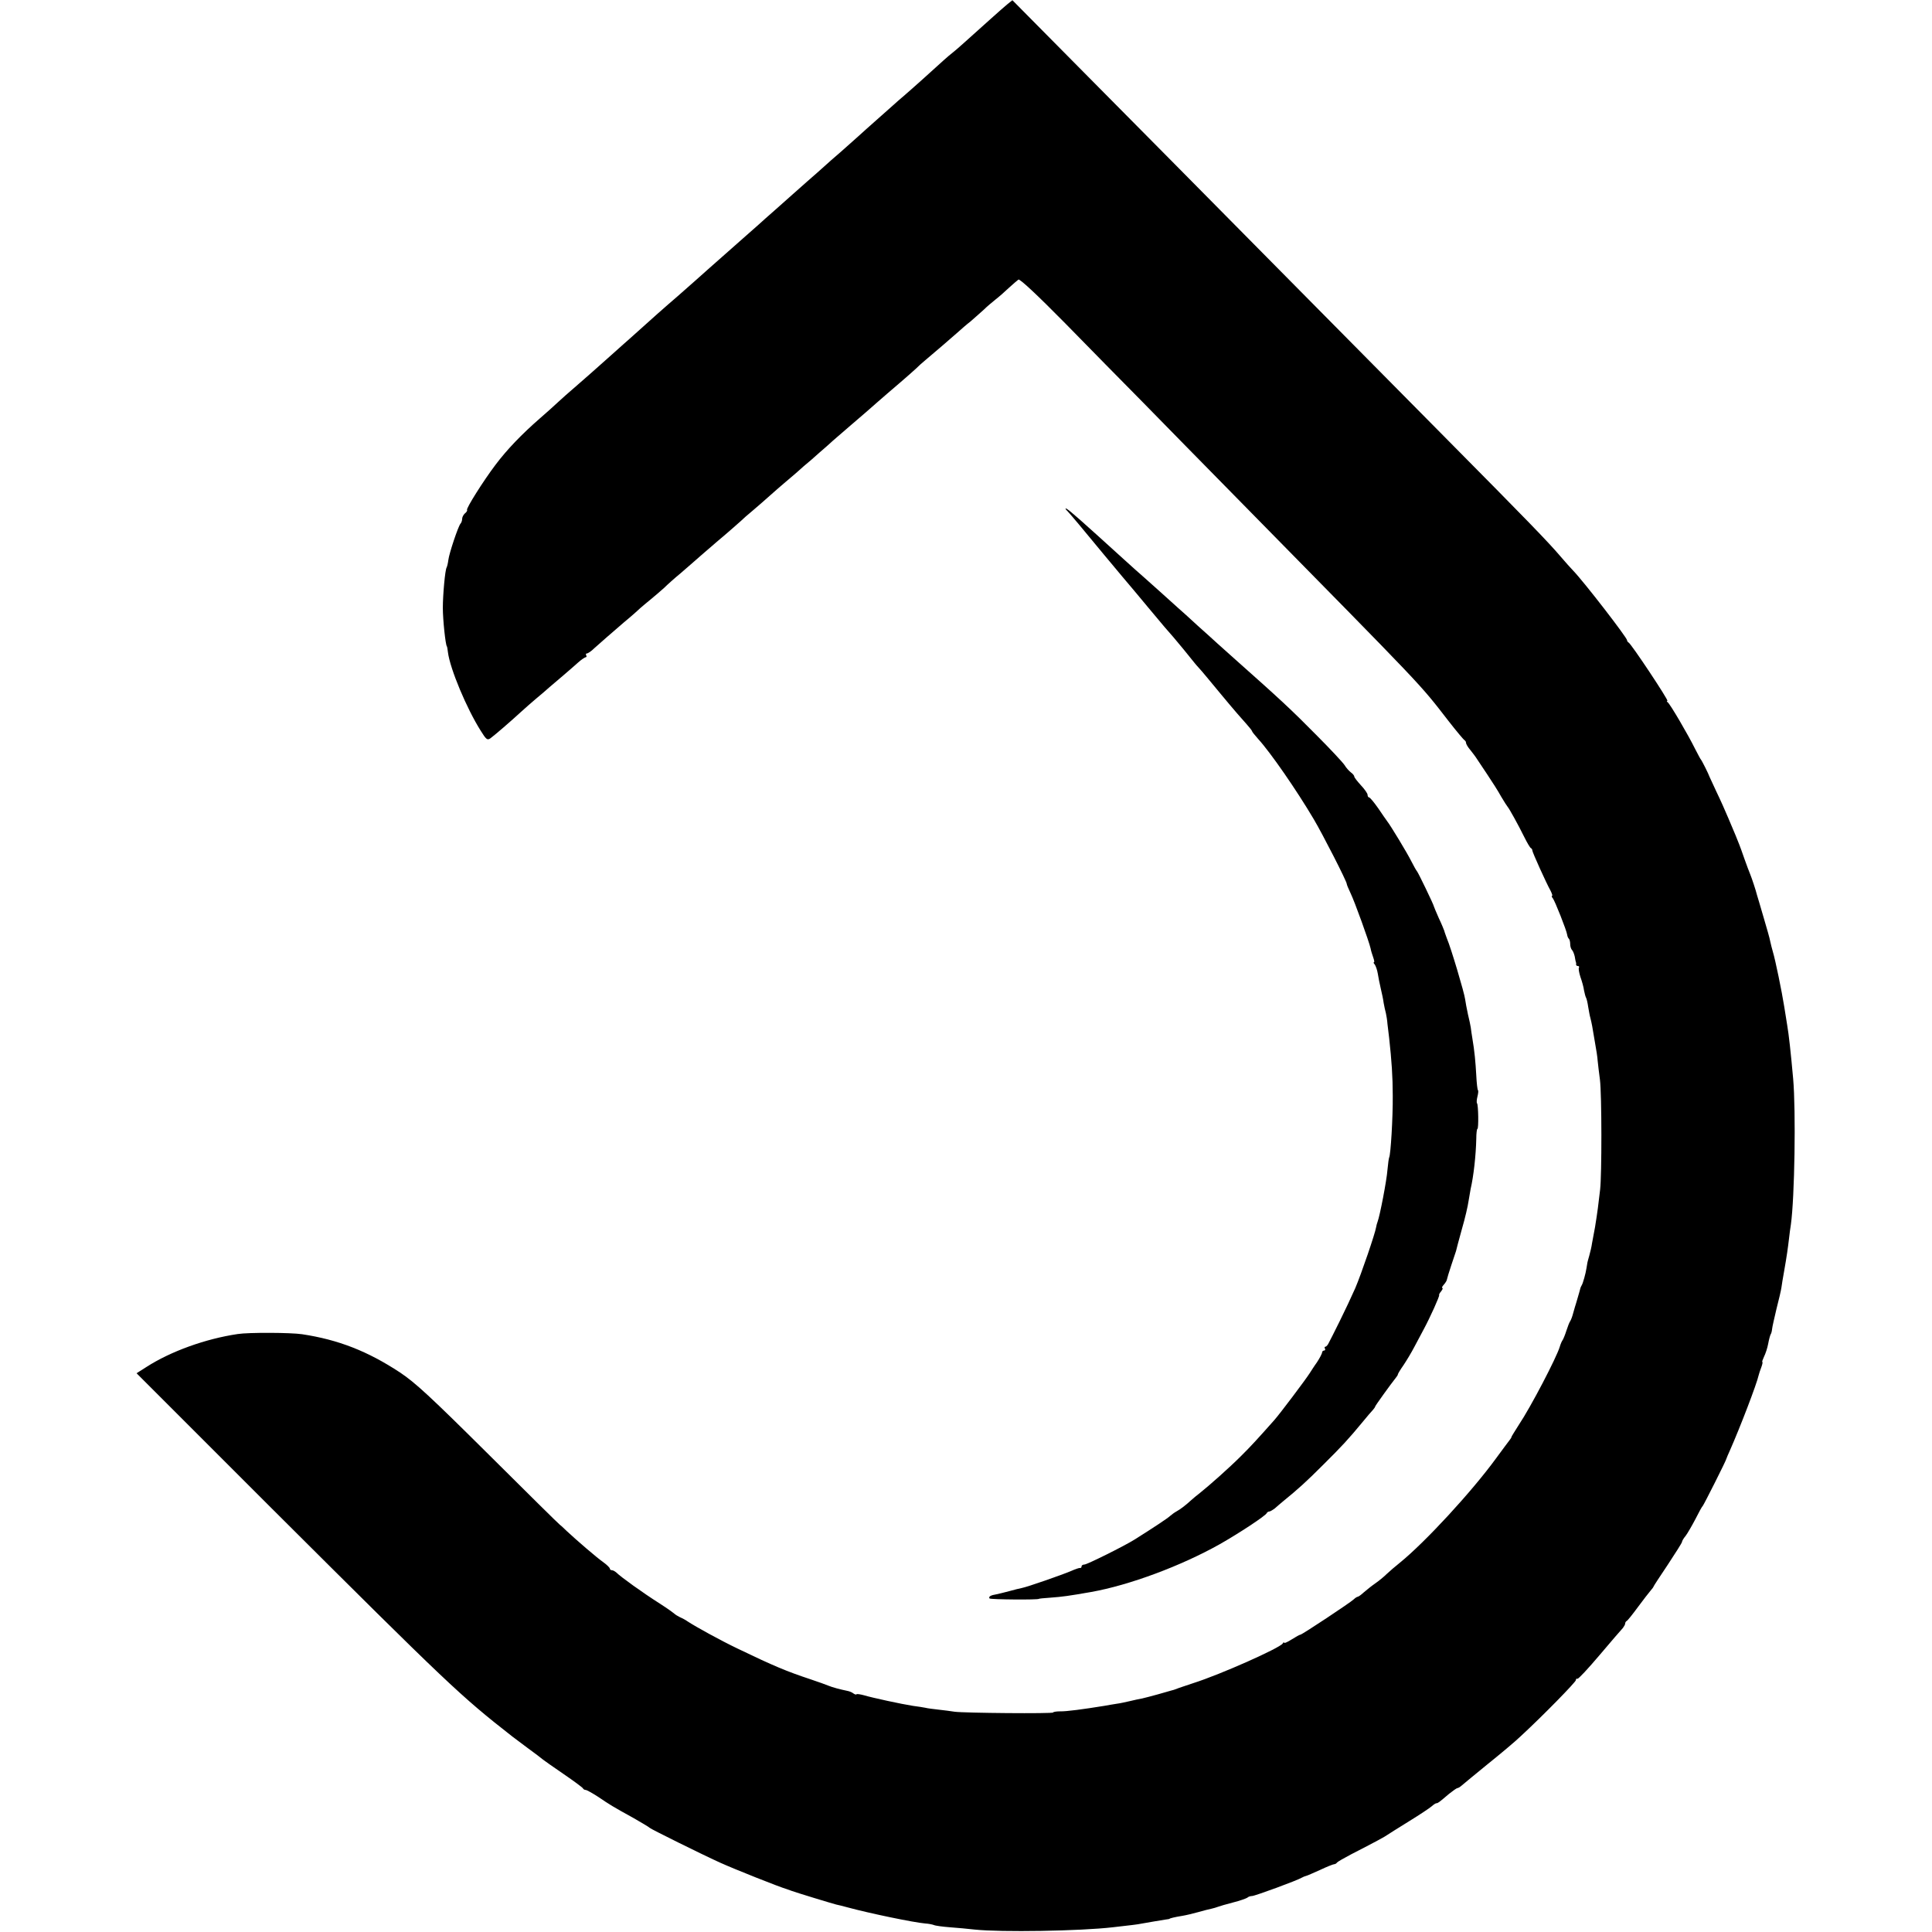
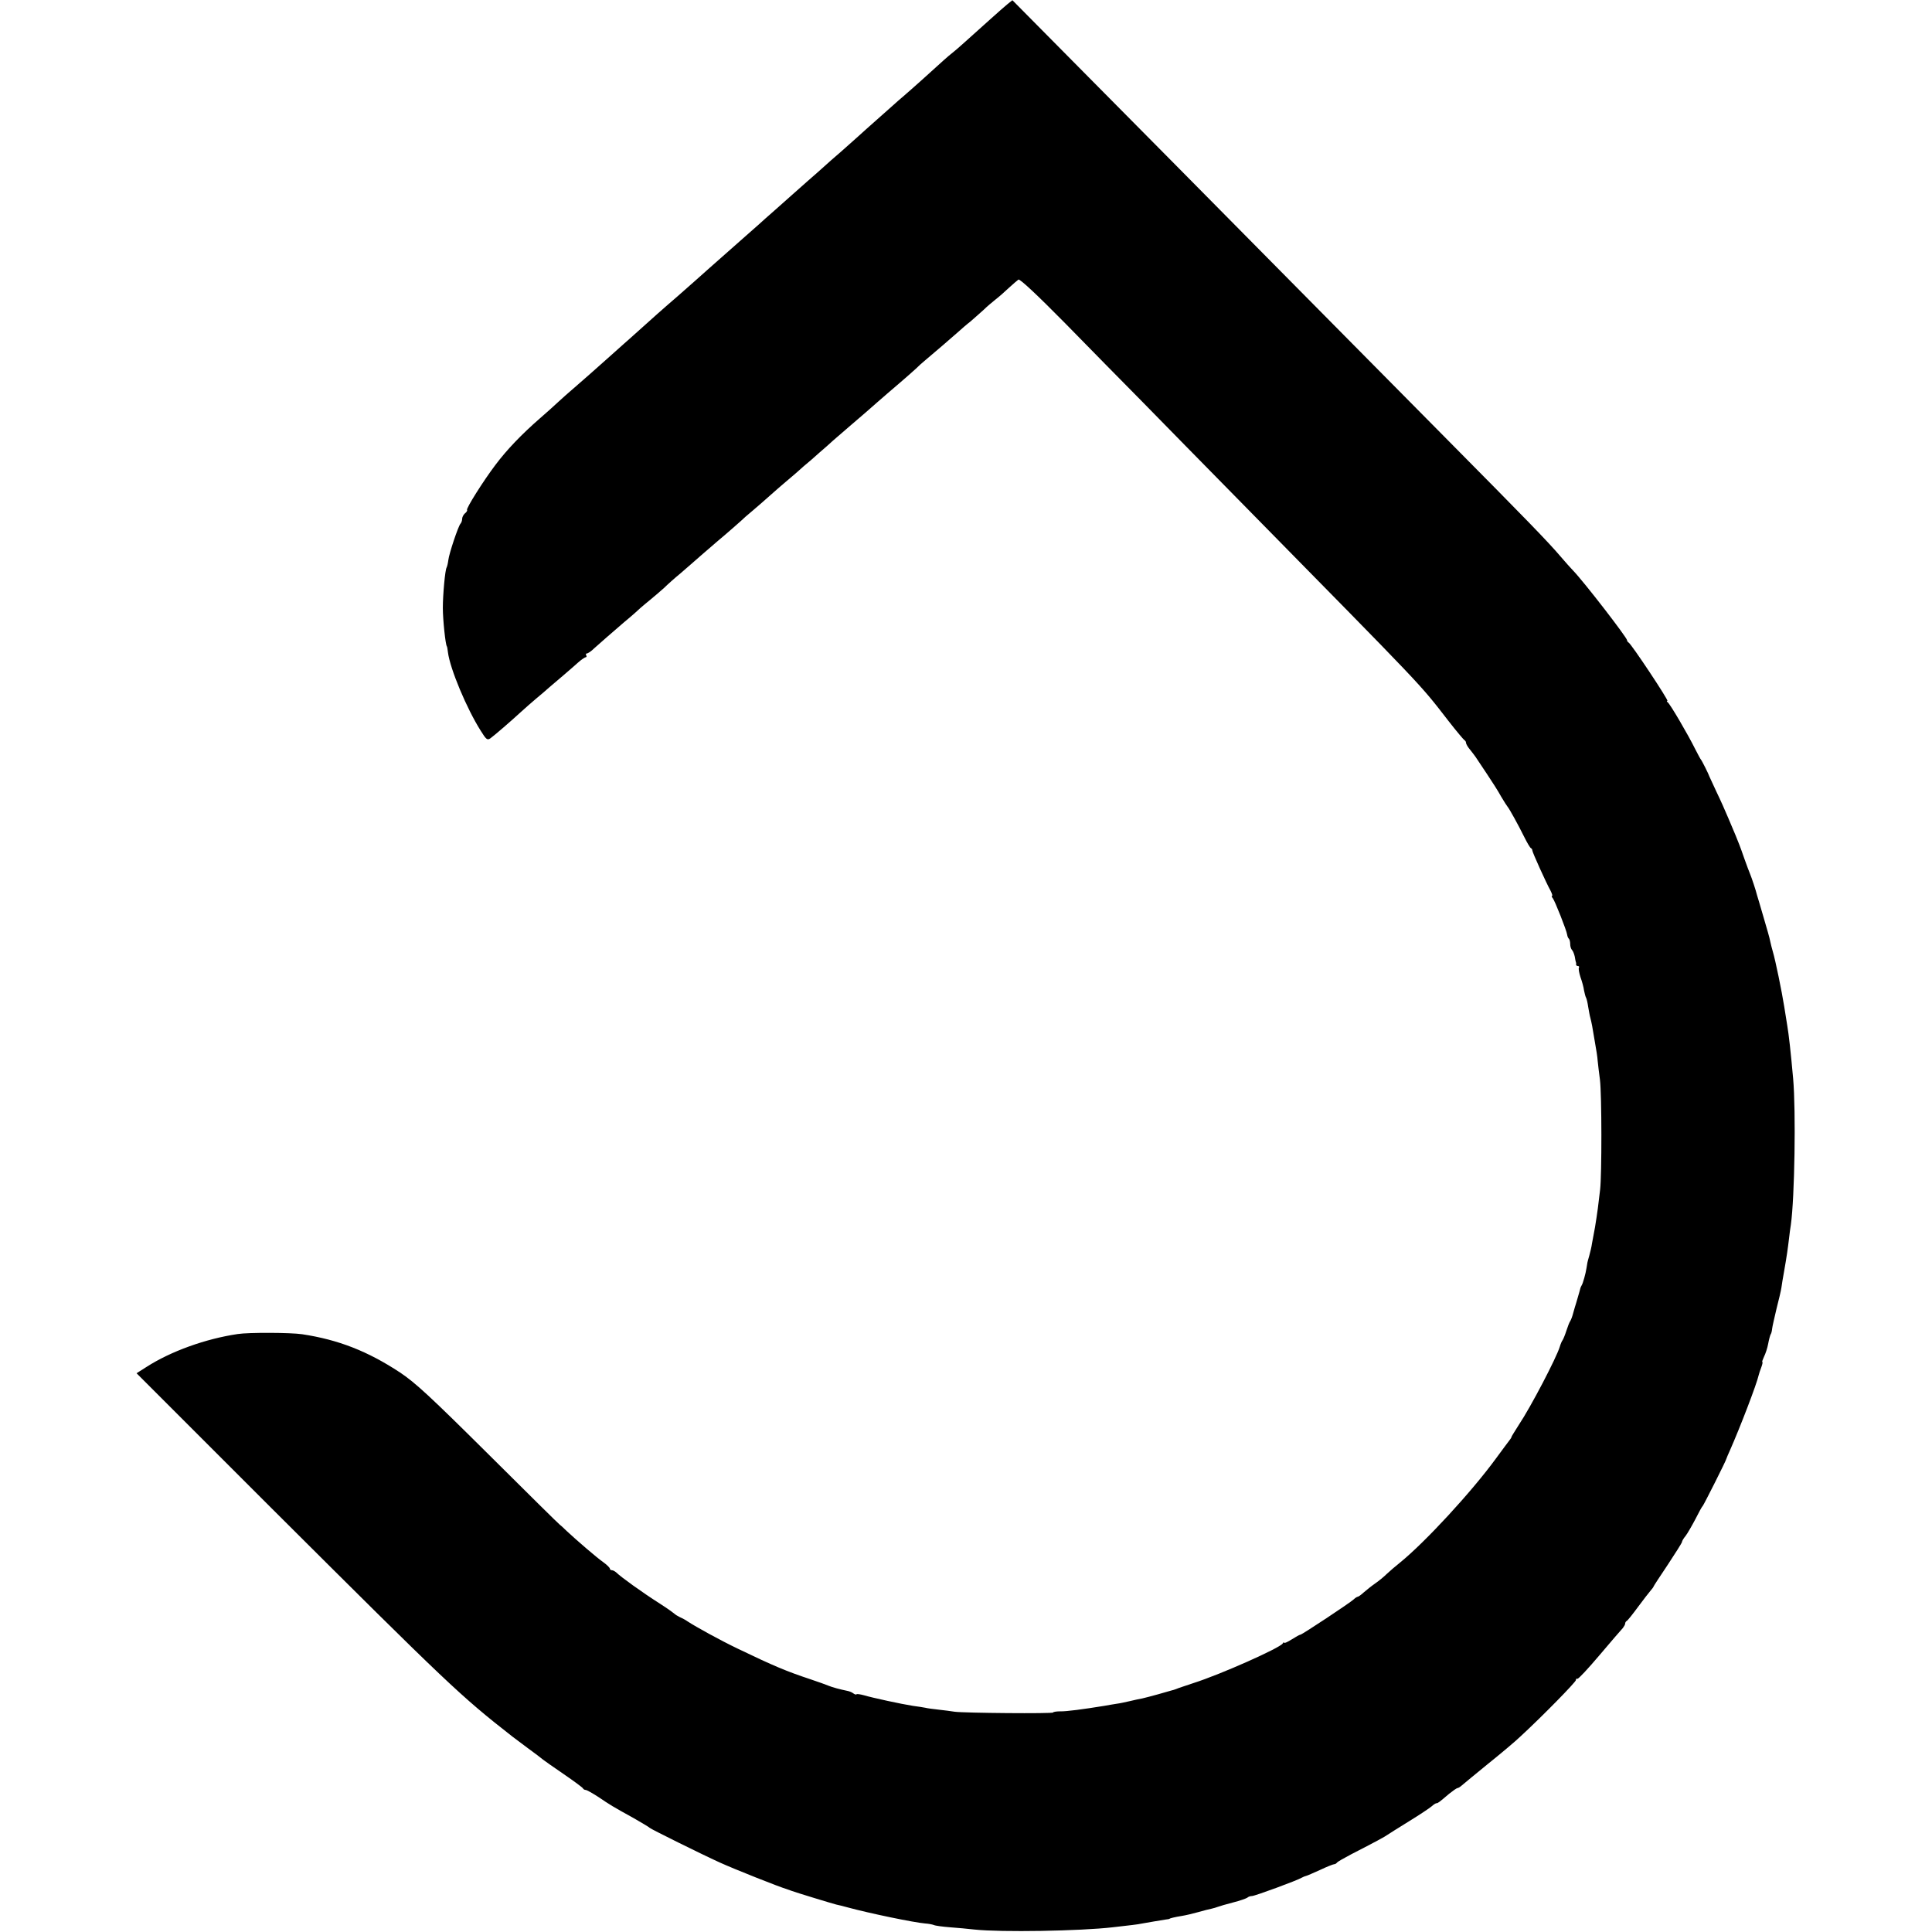
<svg xmlns="http://www.w3.org/2000/svg" version="1.0" width="1020pt" height="1020pt" viewBox="0 0 1020 1020" preserveAspectRatio="xMidYMid meet">
  <g transform="translate(0,1020) scale(0.1,-0.1)" fill="#000000" stroke="none">
    <path d="M5320 10179 c-14 -11 -54 -47 -90 -79 -135 -121 -173 -156 -197 -175 -14 -11 -38 -31 -53 -45 -50 -46 -175 -158 -208 -186 -19 -16 -44 -38 -56 -49 -12 -11 -52 -46 -89 -79 -36 -32 -79 -70 -95 -85 -16 -14 -57 -51 -91 -81 -35 -30 -76 -66 -91 -80 -15 -14 -53 -47 -85 -75 -31 -27 -67 -59 -79 -70 -12 -11 -53 -47 -90 -80 -38 -33 -78 -69 -90 -80 -12 -11 -43 -38 -68 -60 -110 -97 -172 -152 -198 -175 -24 -22 -108 -96 -166 -147 -46 -39 -160 -140 -207 -183 -28 -25 -60 -54 -73 -65 -12 -11 -50 -45 -84 -75 -98 -87 -103 -92 -170 -150 -35 -30 -78 -68 -96 -85 -17 -16 -60 -55 -95 -85 -94 -82 -173 -164 -233 -244 -63 -83 -157 -232 -150 -238 2 -3 -2 -11 -11 -18 -8 -7 -15 -20 -15 -29 0 -9 -4 -21 -9 -26 -12 -14 -60 -157 -64 -192 -2 -16 -6 -33 -9 -39 -8 -12 -20 -144 -20 -213 0 -63 14 -194 21 -203 2 -2 4 -16 6 -32 11 -87 99 -297 173 -414 29 -47 35 -51 51 -40 22 16 108 90 160 138 21 19 58 52 82 72 24 20 56 47 70 60 15 13 48 41 74 63 25 22 61 52 78 68 17 15 35 27 39 27 5 0 6 5 3 10 -3 6 -2 10 3 10 6 0 24 12 40 28 45 40 79 70 157 137 39 32 77 66 86 75 9 8 34 29 55 46 22 18 53 45 70 60 16 16 56 52 89 79 32 28 63 55 69 60 6 6 61 53 121 105 61 51 117 101 126 109 9 9 38 35 65 57 27 23 66 57 86 75 21 19 57 50 79 69 23 19 54 46 68 58 14 13 48 43 75 65 26 23 63 56 82 72 18 17 46 41 61 54 15 13 48 41 73 63 25 21 57 49 71 61 14 12 43 38 65 57 22 19 71 62 109 94 39 33 79 69 91 80 12 12 34 32 50 45 42 35 156 133 179 154 11 10 37 33 59 50 21 18 52 46 70 62 17 17 45 40 61 53 17 13 48 40 70 61 22 20 46 41 52 45 8 4 96 -78 247 -231 128 -131 311 -317 406 -413 94 -96 334 -341 533 -543 976 -993 925 -938 1085 -1144 42 -54 80 -99 84 -101 4 -2 8 -8 8 -14 0 -6 10 -23 23 -38 12 -15 28 -36 34 -46 7 -10 32 -48 56 -84 24 -36 57 -87 72 -115 16 -27 32 -52 35 -55 7 -7 56 -95 88 -160 15 -30 30 -56 35 -58 4 -2 7 -7 7 -12 0 -9 73 -171 96 -212 8 -16 12 -28 8 -28 -3 0 -2 -6 4 -12 11 -14 73 -170 76 -193 1 -8 5 -18 9 -21 4 -4 7 -17 7 -29 0 -11 4 -25 10 -31 5 -5 11 -21 14 -34 2 -14 5 -27 6 -30 2 -3 2 -8 1 -12 0 -5 4 -8 10 -8 5 0 8 -4 5 -9 -3 -5 1 -27 8 -49 8 -22 17 -54 19 -71 3 -16 8 -34 11 -39 3 -5 8 -27 11 -48 4 -22 8 -47 11 -56 3 -10 7 -30 10 -45 3 -16 9 -55 15 -88 6 -33 13 -76 14 -95 2 -19 7 -64 12 -100 10 -79 10 -504 1 -580 -4 -30 -9 -75 -12 -99 -3 -24 -10 -69 -15 -100 -6 -31 -13 -69 -16 -86 -2 -16 -9 -45 -14 -63 -5 -18 -10 -35 -10 -37 -1 -6 -3 -17 -5 -30 -4 -28 -19 -81 -25 -90 -3 -5 -6 -12 -7 -15 0 -3 -7 -25 -14 -50 -7 -25 -14 -47 -15 -50 -1 -3 -5 -18 -10 -35 -4 -16 -11 -34 -15 -40 -4 -5 -13 -28 -20 -50 -7 -22 -16 -44 -20 -50 -4 -5 -11 -21 -15 -35 -17 -57 -153 -318 -216 -412 -21 -33 -39 -62 -39 -64 0 -3 -4 -10 -10 -17 -5 -7 -38 -50 -72 -97 -130 -178 -375 -443 -507 -550 -24 -19 -55 -46 -70 -60 -14 -14 -42 -37 -61 -50 -19 -13 -46 -35 -60 -47 -14 -13 -28 -23 -32 -23 -3 0 -13 -6 -20 -13 -17 -17 -274 -187 -282 -187 -4 0 -24 -11 -46 -25 -22 -14 -40 -22 -40 -18 0 5 -4 3 -8 -4 -16 -24 -327 -163 -472 -209 -41 -14 -82 -27 -90 -31 -8 -3 -20 -7 -26 -8 -6 -2 -38 -11 -70 -20 -33 -9 -70 -19 -84 -22 -14 -2 -43 -9 -65 -14 -22 -5 -53 -12 -70 -14 -16 -3 -46 -7 -65 -11 -111 -18 -200 -30 -233 -29 -20 0 -37 -3 -37 -6 0 -7 -471 -3 -520 4 -19 3 -57 8 -85 11 -27 3 -59 7 -70 10 -11 2 -40 7 -65 10 -59 9 -216 43 -259 56 -19 5 -37 8 -39 5 -3 -3 -10 0 -17 5 -6 5 -20 11 -31 13 -39 8 -80 19 -99 27 -11 5 -54 20 -95 34 -127 42 -196 71 -385 162 -88 42 -221 115 -265 144 -8 6 -26 16 -40 22 -14 7 -27 15 -30 19 -3 3 -36 27 -75 52 -93 59 -208 142 -231 165 -7 6 -17 12 -23 12 -6 0 -11 4 -11 8 0 5 -15 20 -33 33 -37 26 -140 115 -195 166 -18 18 -35 33 -36 33 -2 0 -170 166 -375 370 -309 307 -388 380 -469 434 -170 112 -325 173 -517 202 -60 9 -284 10 -340 1 -169 -25 -353 -91 -482 -174 l-52 -33 713 -713 c937 -934 995 -989 1271 -1205 6 -4 42 -31 80 -60 39 -28 75 -56 82 -62 6 -5 56 -40 110 -77 54 -37 100 -71 101 -75 2 -4 8 -8 14 -8 6 0 36 -17 67 -37 62 -42 73 -49 187 -112 43 -25 81 -47 84 -51 5 -6 271 -138 370 -183 77 -35 316 -130 355 -141 6 -2 17 -6 25 -9 21 -8 211 -66 235 -72 11 -2 38 -9 60 -15 114 -31 350 -80 410 -85 17 -1 37 -5 45 -8 8 -4 47 -9 85 -12 39 -3 97 -8 130 -12 139 -15 558 -8 730 12 97 11 132 15 150 19 34 6 109 19 130 22 11 1 20 3 20 4 0 2 27 9 65 15 19 3 58 12 86 20 28 8 59 16 70 18 10 2 26 7 34 10 8 3 44 14 80 23 36 9 69 21 75 25 5 5 16 9 25 9 15 0 241 83 263 97 7 4 17 8 22 9 6 1 39 16 75 32 36 17 69 30 74 30 5 0 12 4 15 9 3 4 38 24 76 44 125 64 180 94 190 102 6 4 56 36 113 71 57 35 111 71 121 80 10 9 21 16 25 16 7 0 12 3 67 50 20 16 40 30 44 30 5 0 15 7 24 15 9 8 70 58 136 112 66 53 145 119 174 147 118 109 291 286 291 296 0 6 3 9 8 7 4 -3 57 54 117 125 61 72 116 136 123 143 6 8 12 18 12 23 0 6 4 12 8 14 5 2 31 35 59 73 29 39 59 78 67 87 9 10 16 20 16 22 0 2 34 54 75 115 41 62 75 116 75 120 0 5 8 19 19 32 10 13 33 53 52 89 18 36 35 67 39 70 5 5 124 240 125 250 1 3 8 21 17 40 55 124 143 354 153 400 2 8 8 27 14 42 6 16 8 28 5 28 -2 0 2 12 9 27 8 16 18 46 22 68 4 22 10 44 13 50 4 5 7 19 8 30 1 11 12 58 23 105 12 47 24 97 26 112 2 15 8 53 14 85 15 85 20 123 26 173 3 25 7 59 10 75 20 143 27 600 12 770 -13 145 -23 233 -31 280 -3 17 -10 62 -16 100 -13 82 -47 247 -60 290 -5 17 -11 41 -14 55 -2 14 -19 72 -36 130 -17 58 -32 110 -34 115 -5 22 -28 91 -36 110 -5 11 -18 47 -30 80 -11 33 -24 67 -27 75 -3 8 -7 17 -8 20 -1 3 -6 16 -12 30 -6 14 -23 54 -38 90 -15 36 -43 99 -63 140 -19 41 -36 77 -37 80 -3 11 -40 85 -45 90 -3 3 -16 28 -30 55 -38 77 -133 239 -145 247 -5 4 -7 8 -2 8 9 0 -192 303 -205 308 -4 2 -8 8 -8 12 0 14 -228 309 -284 367 -12 12 -41 45 -66 74 -68 80 -183 198 -595 614 -207 209 -630 637 -940 950 -310 314 -743 751 -962 972 l-398 402 -25 -20z" />
-     <path d="M5638 7499 c19 -21 71 -82 191 -228 20 -24 63 -76 96 -115 33 -39 94 -111 135 -161 73 -88 115 -137 135 -159 11 -12 94 -113 110 -134 6 -7 17 -21 26 -30 9 -9 62 -73 119 -142 57 -69 117 -138 132 -154 15 -17 28 -33 28 -36 0 -3 15 -22 33 -42 64 -70 202 -269 293 -423 48 -81 174 -328 174 -341 0 -4 9 -26 20 -49 22 -45 98 -256 106 -292 2 -12 9 -34 14 -48 5 -14 7 -25 4 -25 -4 0 -2 -6 4 -12 5 -7 13 -29 16 -48 3 -19 10 -55 16 -80 6 -25 13 -58 15 -75 3 -16 8 -41 12 -55 3 -14 7 -38 8 -55 2 -16 6 -50 9 -75 13 -119 19 -204 19 -305 1 -116 -11 -313 -19 -326 -2 -4 -6 -33 -9 -66 -4 -55 -40 -242 -52 -273 -3 -8 -7 -22 -8 -30 -5 -32 -78 -246 -110 -321 -19 -43 -56 -122 -82 -174 -26 -53 -52 -104 -58 -115 -5 -11 -13 -20 -18 -20 -4 0 -5 -4 -2 -10 3 -5 1 -10 -4 -10 -6 0 -11 -5 -11 -10 0 -6 -12 -29 -27 -52 -16 -22 -32 -48 -38 -57 -25 -39 -158 -215 -187 -248 -87 -98 -127 -142 -179 -193 -59 -59 -165 -153 -214 -192 -16 -12 -37 -30 -46 -38 -28 -26 -57 -48 -77 -59 -11 -6 -26 -17 -34 -24 -11 -11 -83 -59 -188 -125 -54 -34 -251 -132 -265 -132 -8 0 -15 -4 -15 -10 0 -5 -3 -9 -7 -8 -5 1 -26 -6 -48 -16 -47 -20 -233 -85 -261 -90 -11 -2 -39 -9 -64 -16 -25 -7 -56 -14 -69 -17 -31 -5 -43 -12 -37 -22 4 -6 261 -8 261 -2 0 1 27 4 59 6 67 5 96 9 216 30 203 36 476 138 679 252 102 58 244 151 249 165 2 4 8 8 13 8 5 0 18 8 30 17 11 10 30 26 42 36 81 66 122 103 211 192 101 100 135 137 211 229 22 27 46 55 53 62 6 7 12 15 12 18 0 4 82 118 110 153 6 7 10 14 10 17 0 3 13 25 30 49 16 24 42 67 57 96 15 29 37 70 49 92 33 61 86 178 82 182 -2 2 3 11 11 20 7 10 10 17 6 17 -5 0 -1 8 8 18 8 9 16 22 16 27 1 6 11 39 23 75 12 36 23 70 25 75 1 6 15 58 31 116 17 58 32 124 35 147 4 22 9 51 11 64 16 69 28 178 30 266 0 28 3 52 6 52 7 0 5 128 -2 135 -3 4 -2 19 2 35 4 16 6 31 3 34 -3 2 -7 37 -9 78 -4 71 -9 128 -21 198 -3 19 -7 44 -8 55 -2 11 -8 43 -15 70 -6 28 -13 64 -15 80 -4 33 -75 272 -96 320 -6 17 -13 35 -14 41 -2 5 -14 36 -29 67 -14 32 -26 60 -26 62 0 7 -83 179 -89 185 -3 3 -17 27 -30 53 -22 44 -109 188 -128 212 -4 6 -26 36 -47 68 -22 31 -43 57 -48 57 -4 0 -8 6 -8 14 0 7 -16 30 -35 50 -19 21 -35 41 -35 46 0 5 -8 15 -18 22 -9 7 -25 24 -33 38 -9 14 -76 86 -150 160 -130 132 -195 192 -427 398 -39 35 -82 73 -95 85 -13 12 -59 54 -103 93 -43 40 -91 83 -105 95 -36 33 -159 143 -185 166 -12 10 -59 52 -104 93 -219 199 -281 254 -299 264 -9 5 -7 -2 7 -15z" />
  </g>
</svg>